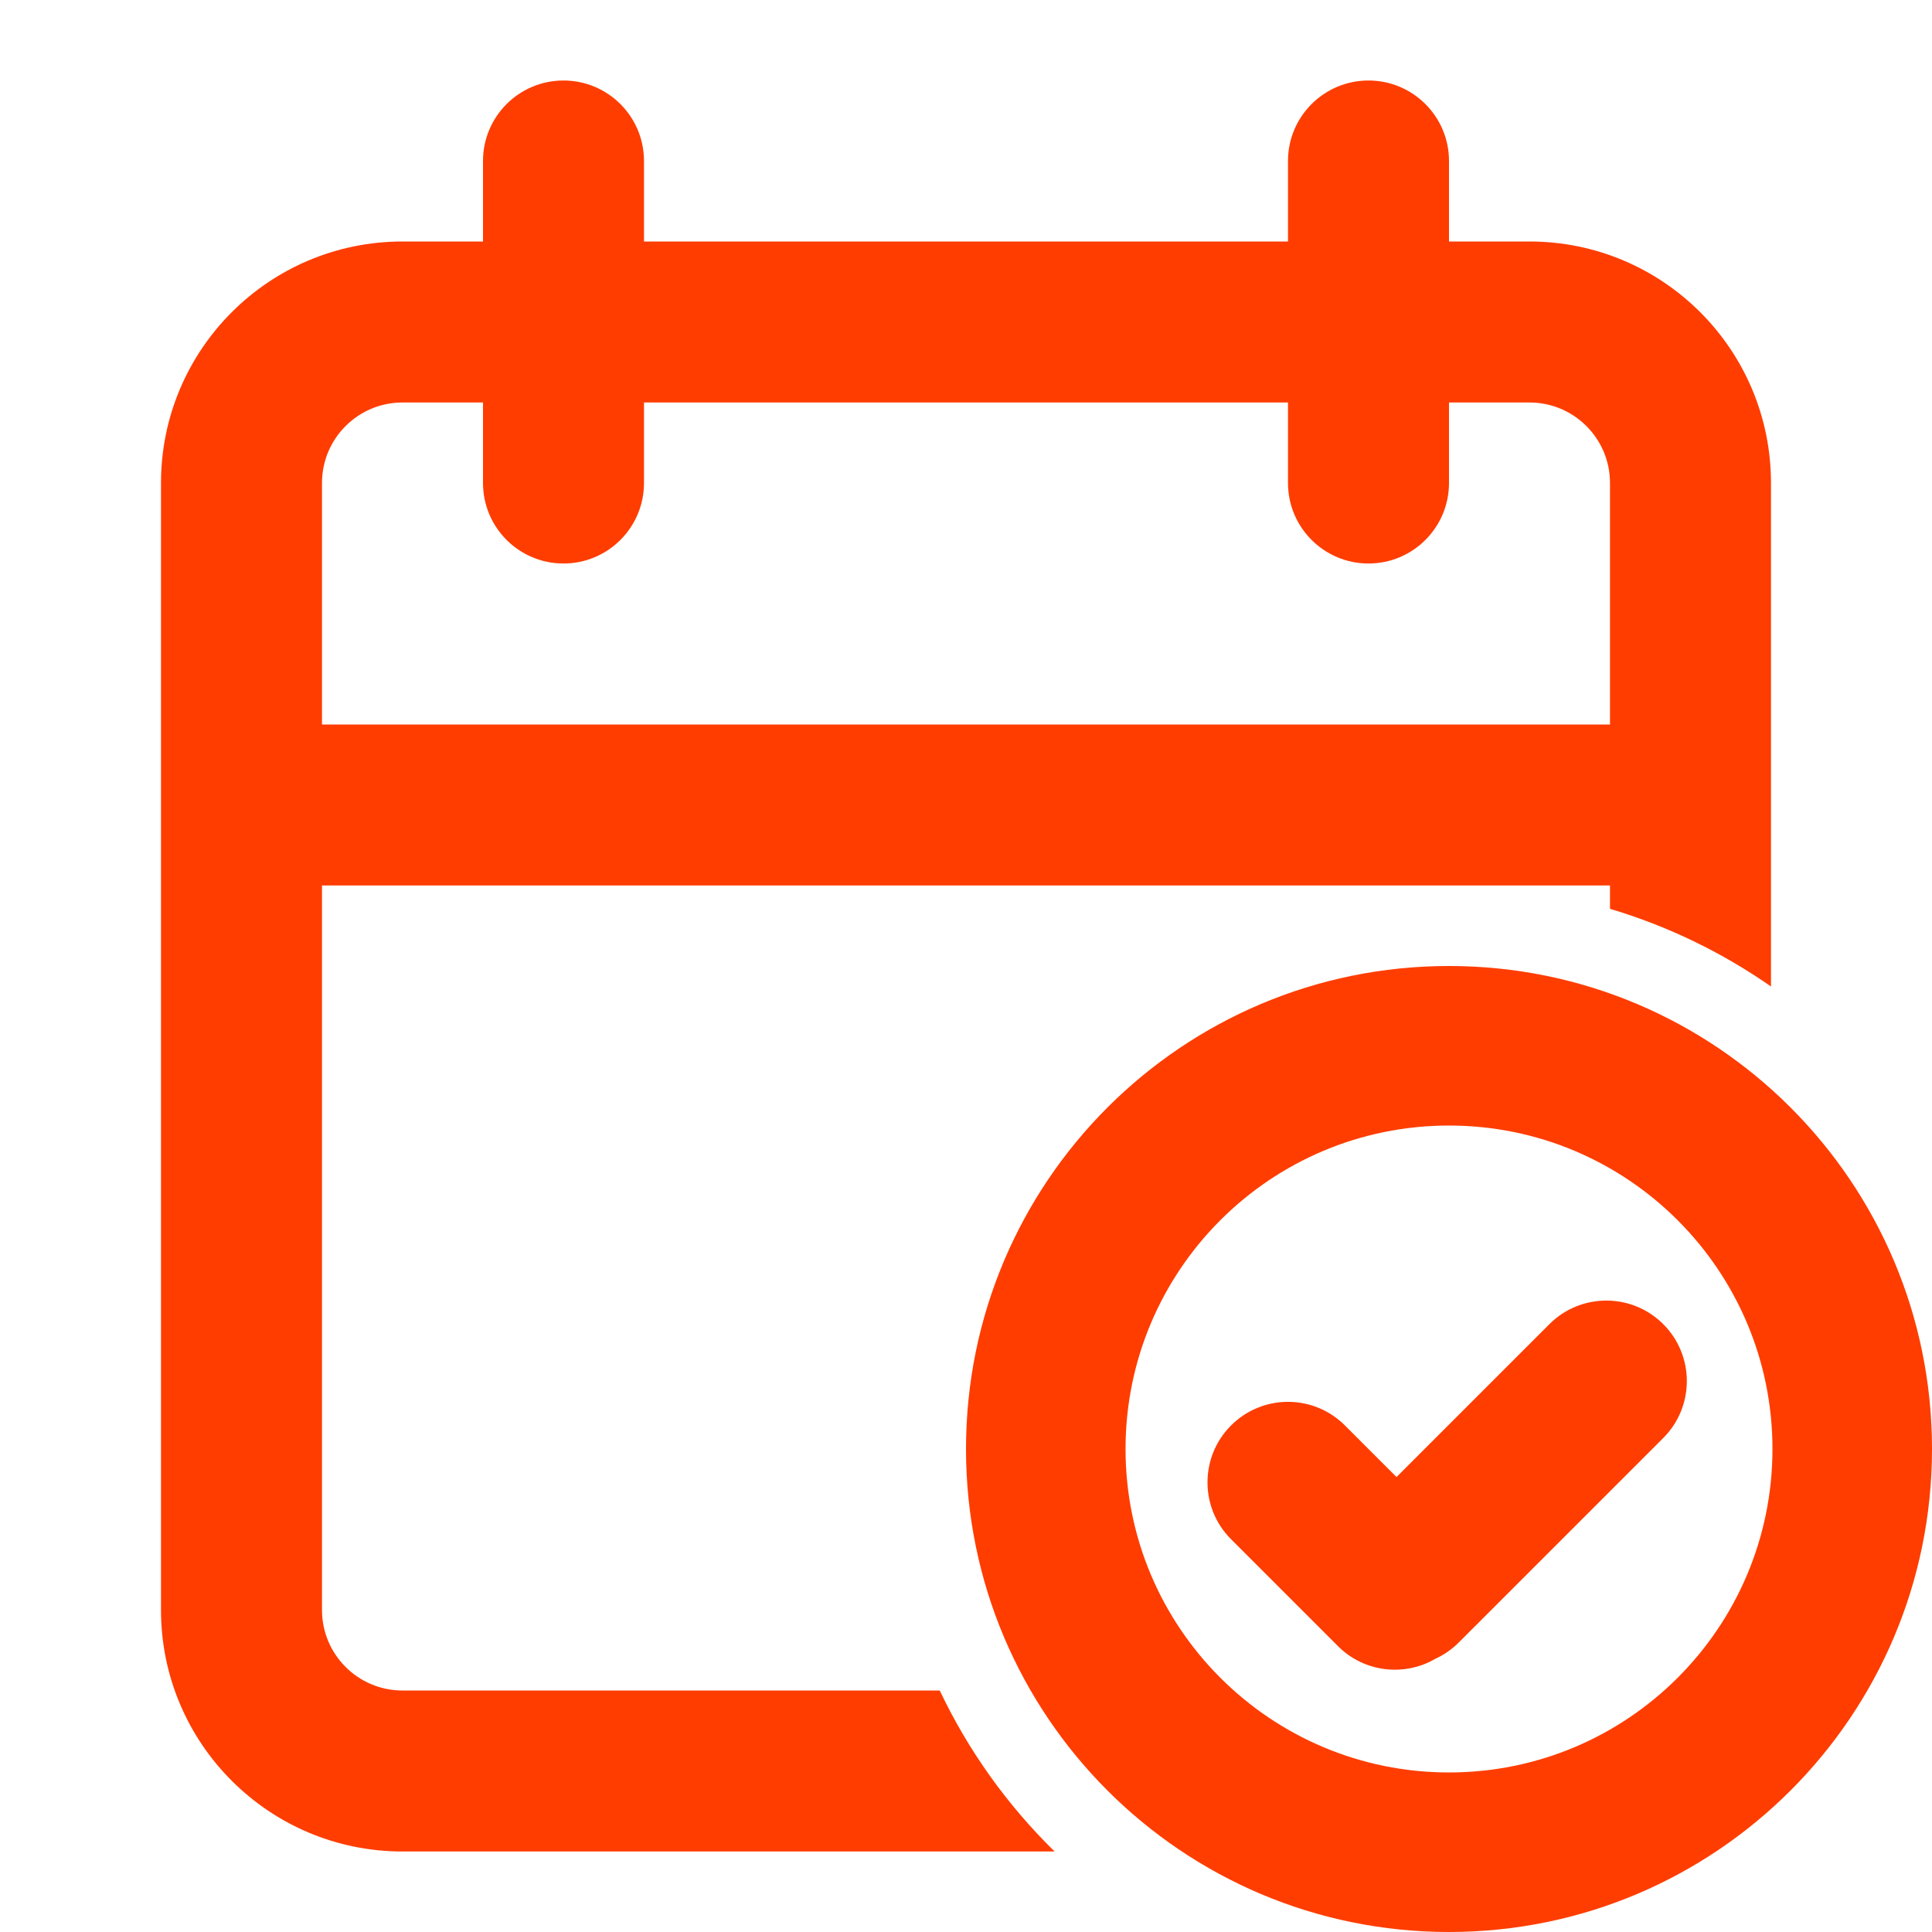
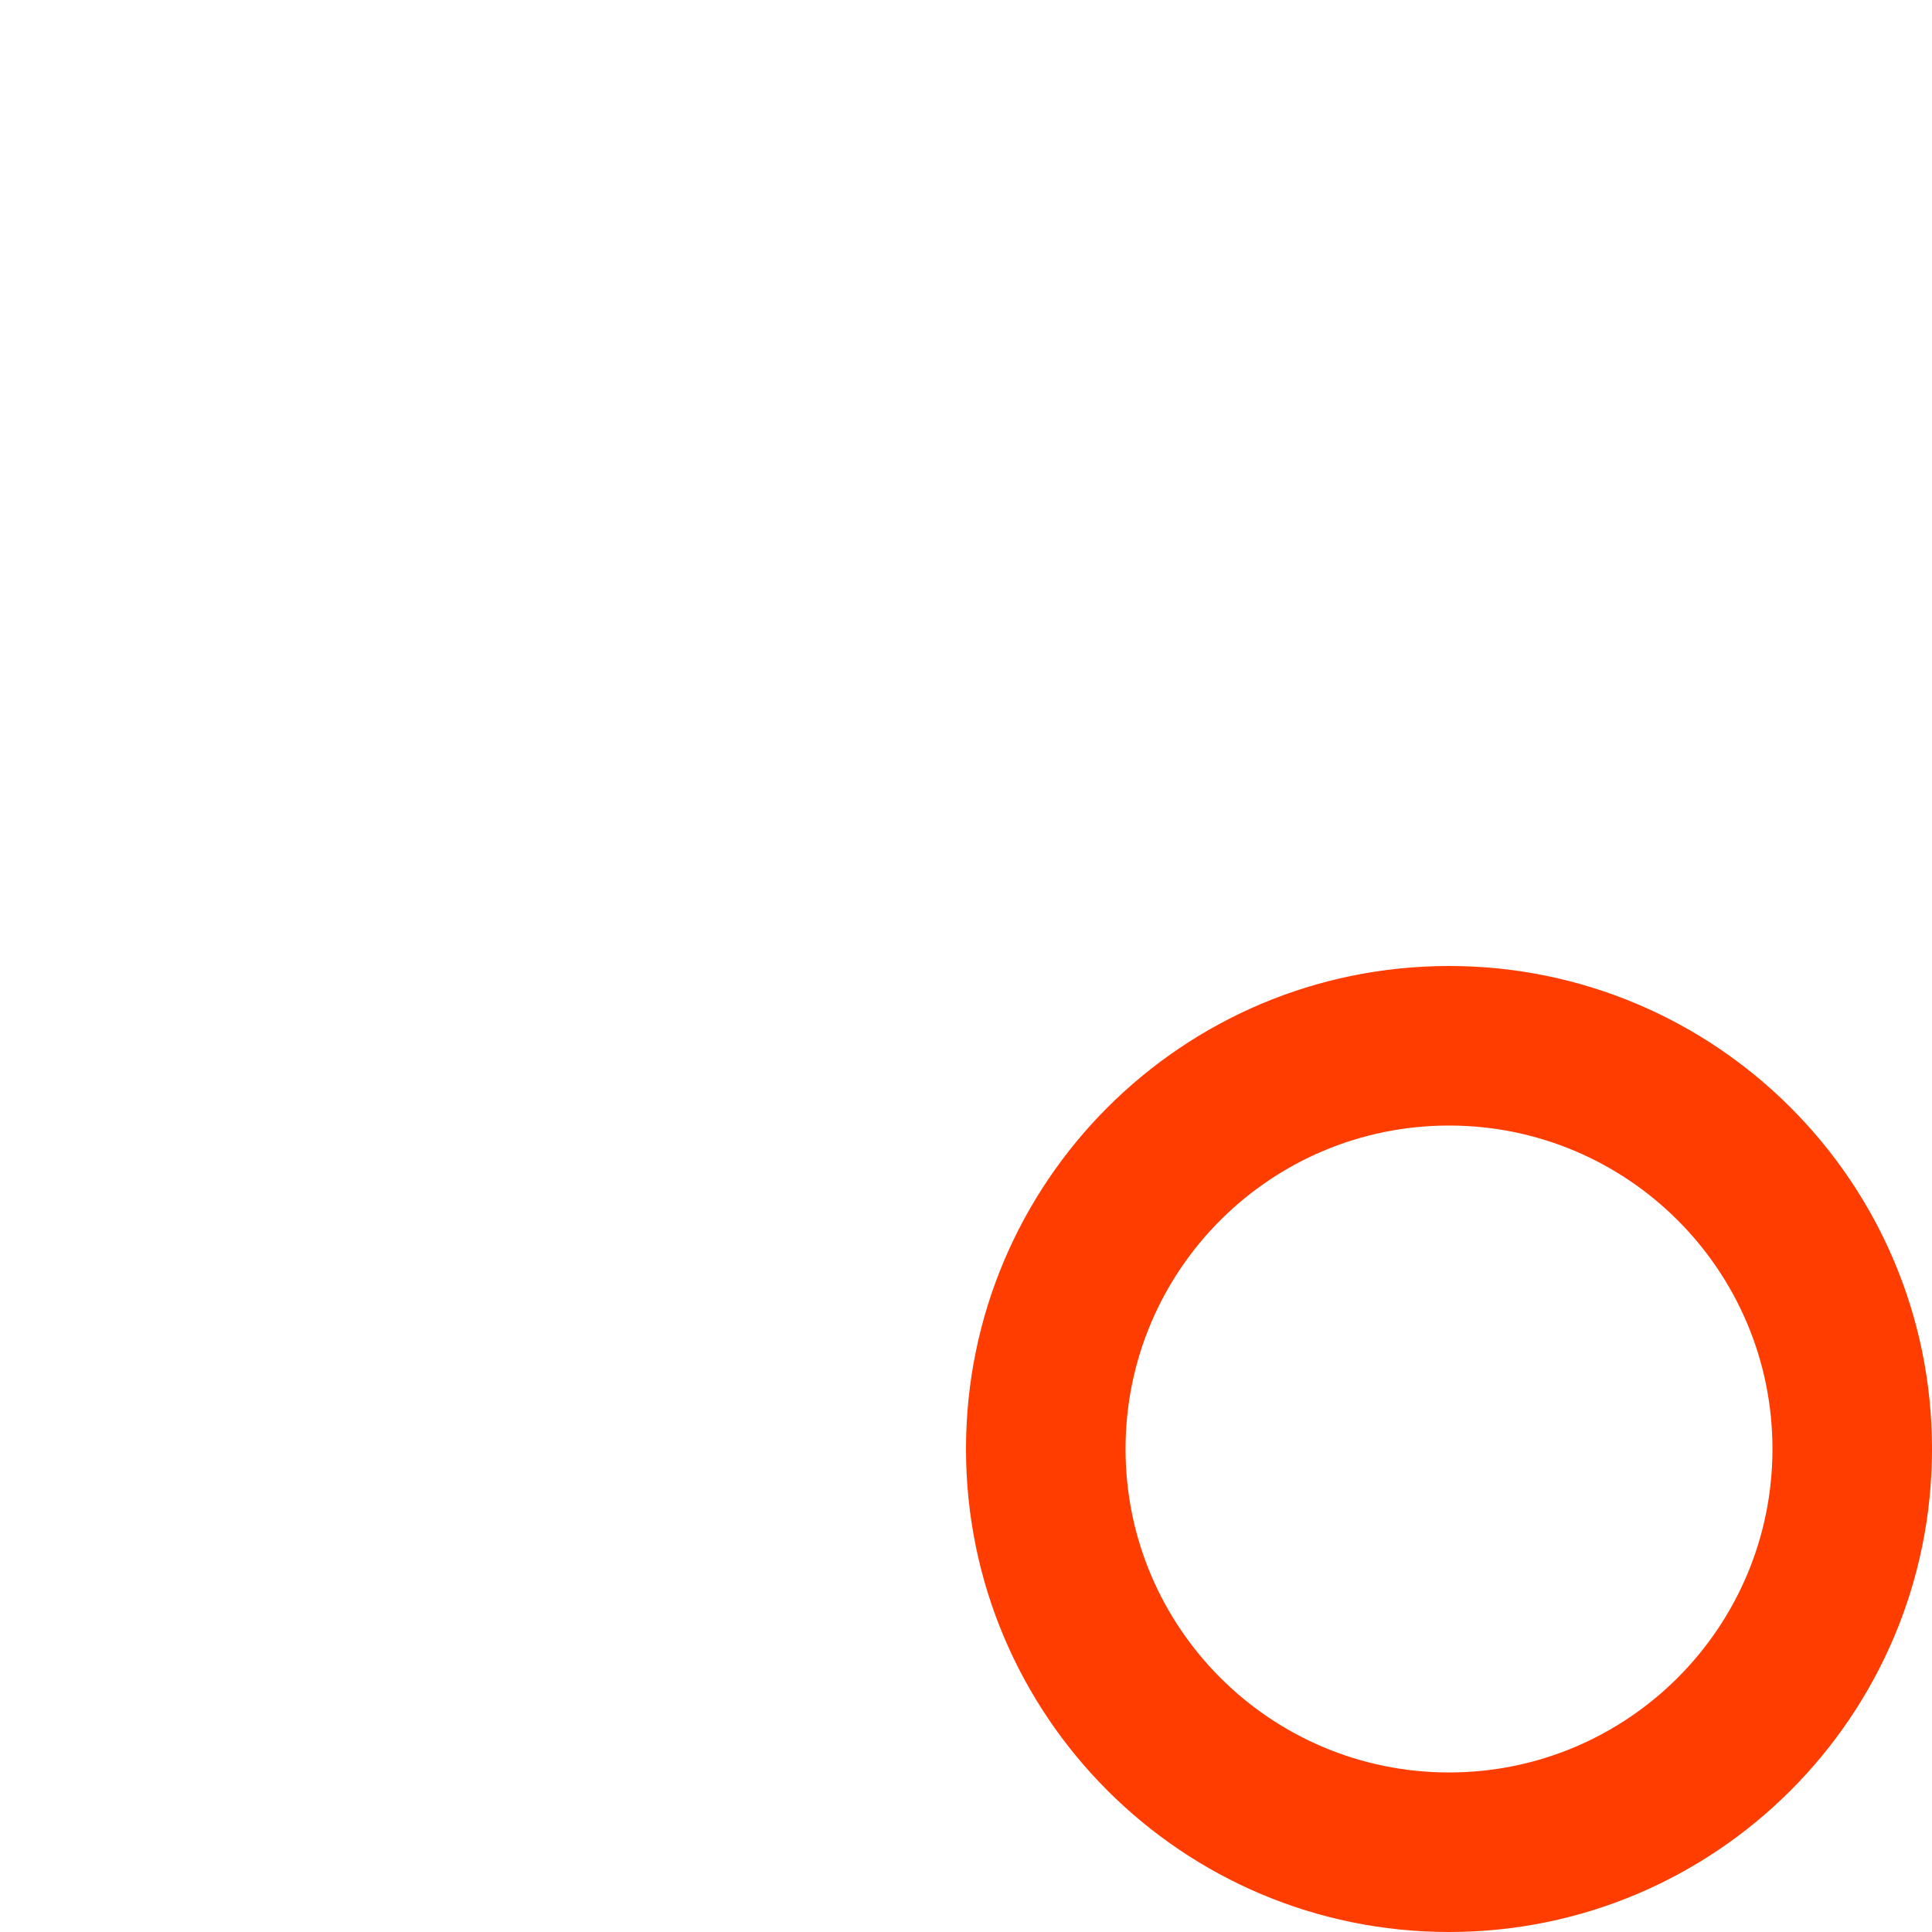
<svg xmlns="http://www.w3.org/2000/svg" width="100" height="100" viewBox="0 0 100 100" fill="none">
-   <path fill-rule="evenodd" clip-rule="evenodd" d="M29.166 4.167C26.865 4.167 25 6.032 25 8.333V12.5H20.833C13.93 12.5 8.333 18.096 8.333 25V83.333C8.333 90.237 13.93 95.833 20.833 95.833H54.587C52.146 93.441 50.123 90.623 48.64 87.5H20.833C18.532 87.5 16.666 85.635 16.666 83.333V45.833H83.333V47.041C86.343 47.937 89.15 49.306 91.666 51.061V25C91.666 18.096 86.07 12.5 79.166 12.5H75V8.333C75 6.032 73.134 4.167 70.833 4.167C68.532 4.167 66.666 6.032 66.666 8.333V12.5H33.333V8.333C33.333 6.032 31.468 4.167 29.166 4.167ZM66.666 25V20.833H33.333V25C33.333 27.301 31.468 29.167 29.166 29.167C26.865 29.167 25 27.301 25 25V20.833H20.833C18.532 20.833 16.666 22.699 16.666 25V37.5H83.333V25C83.333 22.699 81.468 20.833 79.166 20.833H75V25C75 27.301 73.134 29.167 70.833 29.167C68.532 29.167 66.666 27.301 66.666 25Z" fill="#FF3D00" />
-   <path d="M63.72 73.78C65.347 72.153 67.986 72.153 69.613 73.78L72.284 76.451L80.197 68.538C81.825 66.911 84.462 66.911 86.09 68.538C87.717 70.165 87.717 72.803 86.09 74.431L75.505 85.015C75.145 85.375 74.736 85.655 74.299 85.856C72.703 86.789 70.62 86.572 69.251 85.203L63.72 79.672C62.093 78.045 62.093 75.407 63.72 73.78Z" fill="#FF3D00" />
  <path fill-rule="evenodd" clip-rule="evenodd" d="M100 75C100 88.807 88.807 100 75 100C61.193 100 50 88.807 50 75C50 61.193 61.193 50 75 50C88.807 50 100 61.193 100 75ZM58.258 75C58.258 84.246 65.754 91.742 75 91.742C84.246 91.742 91.742 84.246 91.742 75C91.742 65.754 84.246 58.258 75 58.258C65.754 58.258 58.258 65.754 58.258 75Z" fill="#FF3D00" />
</svg>